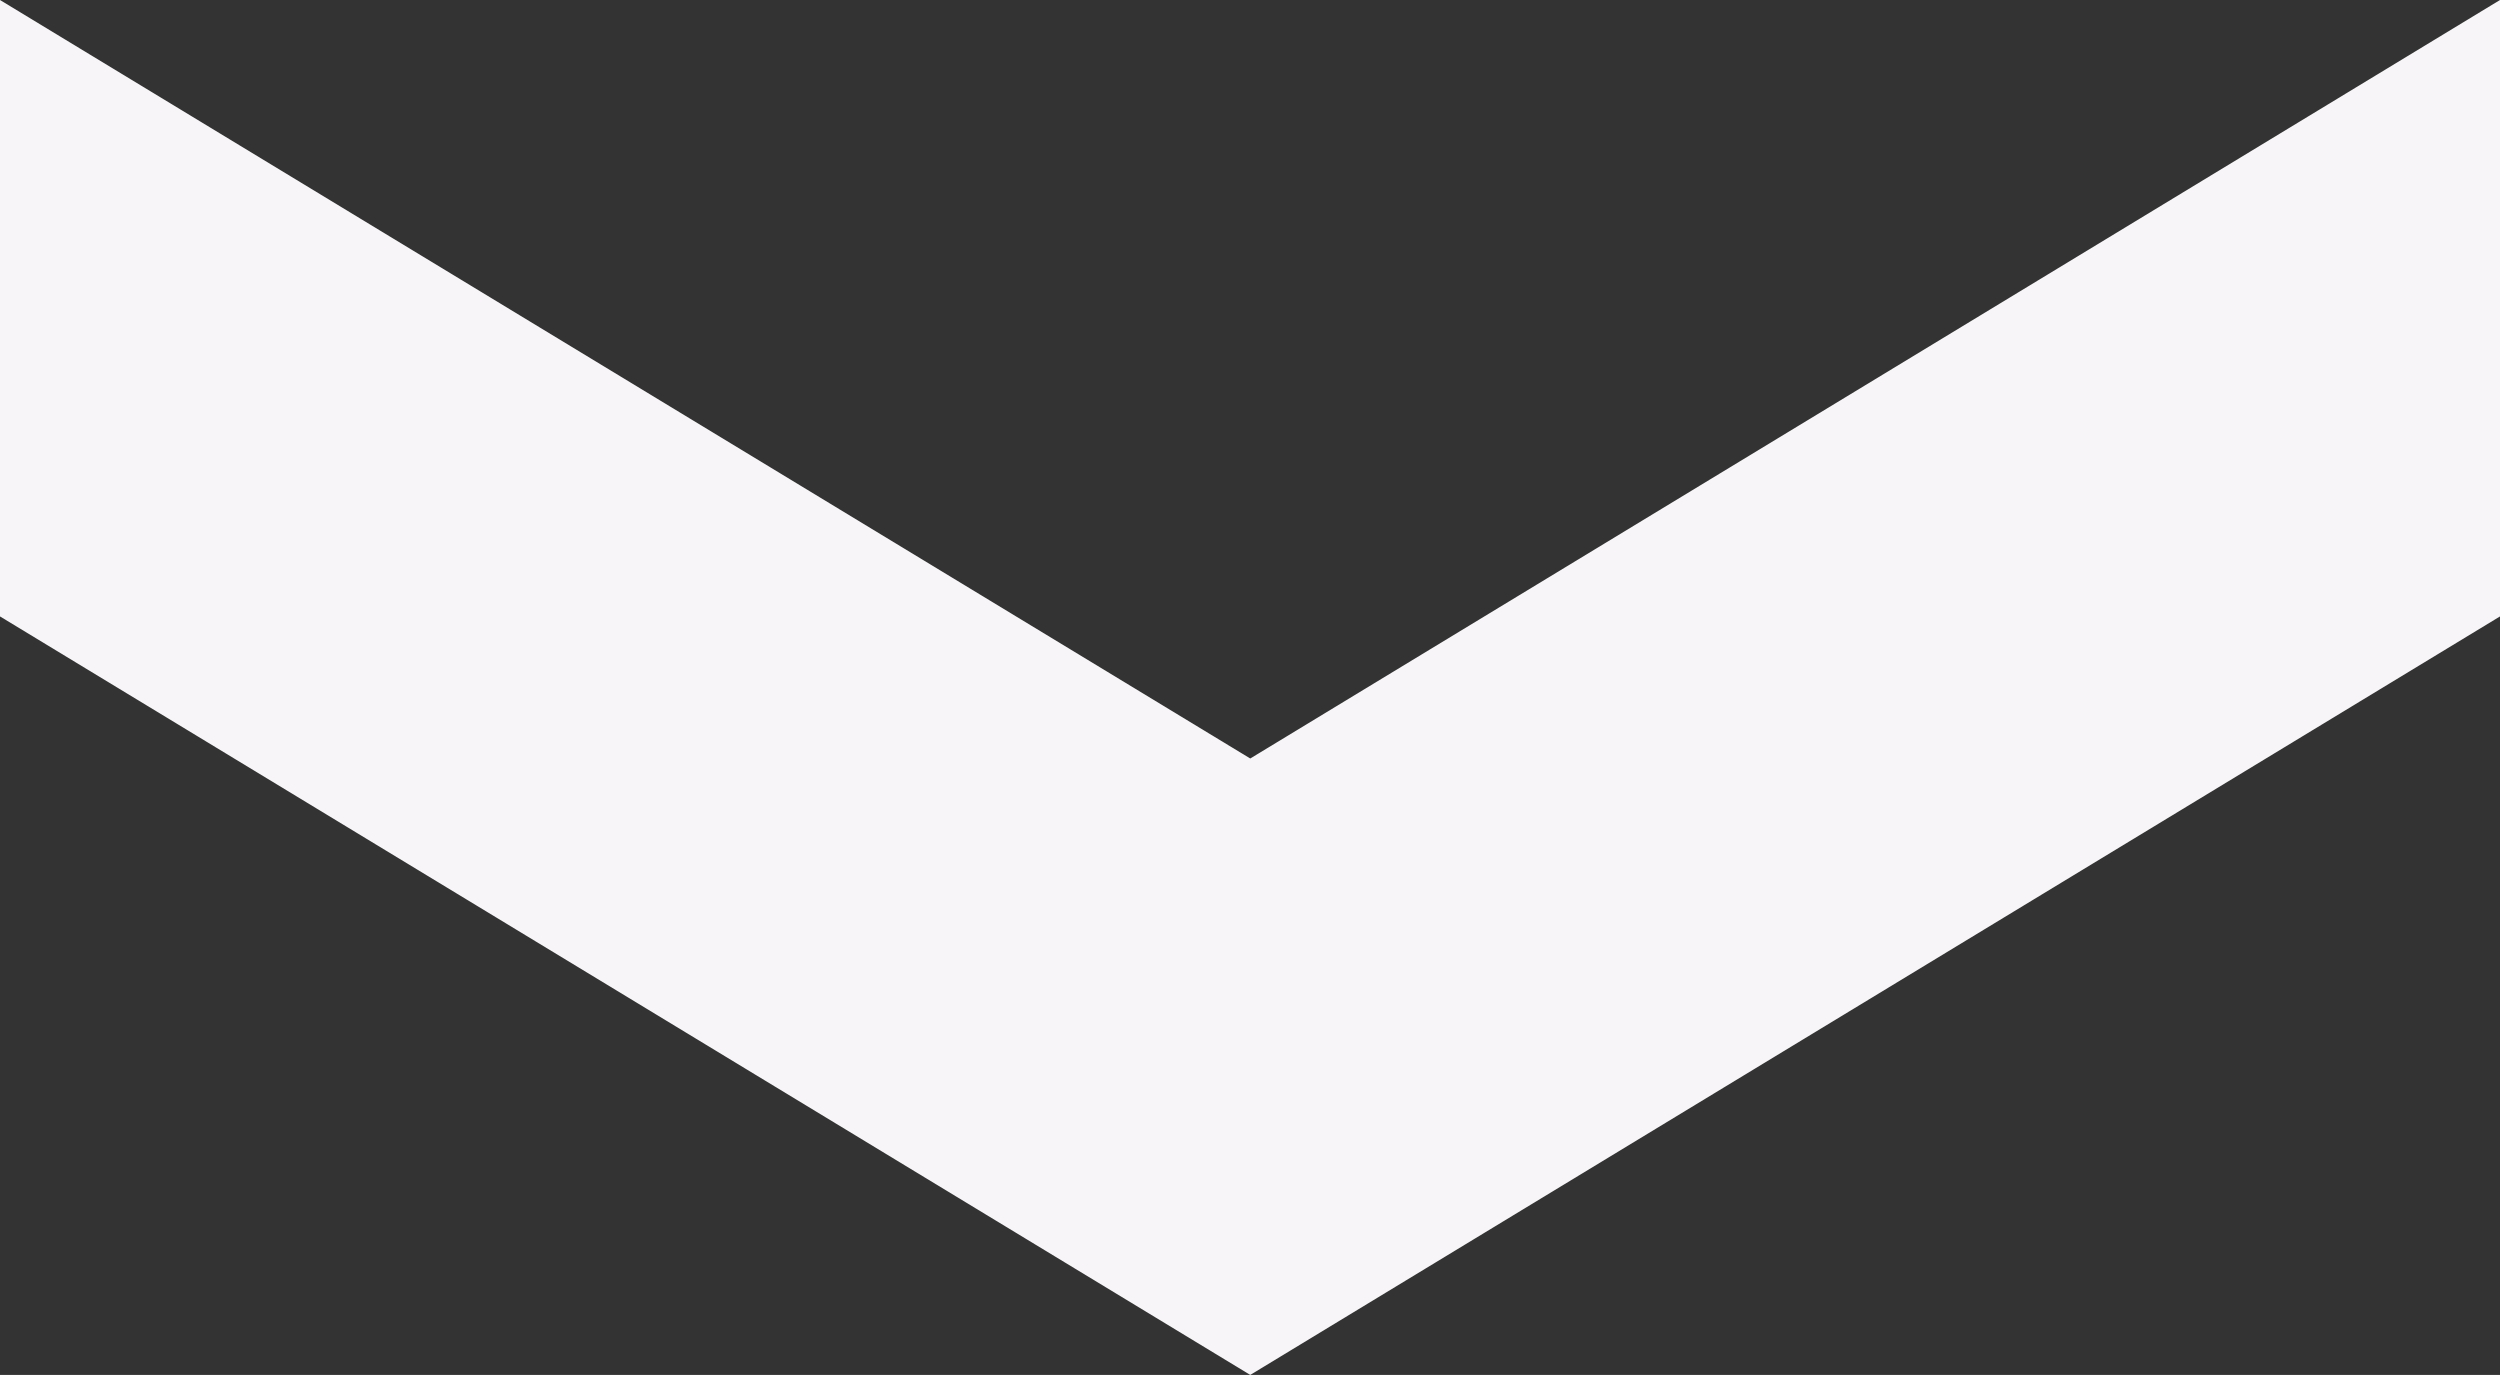
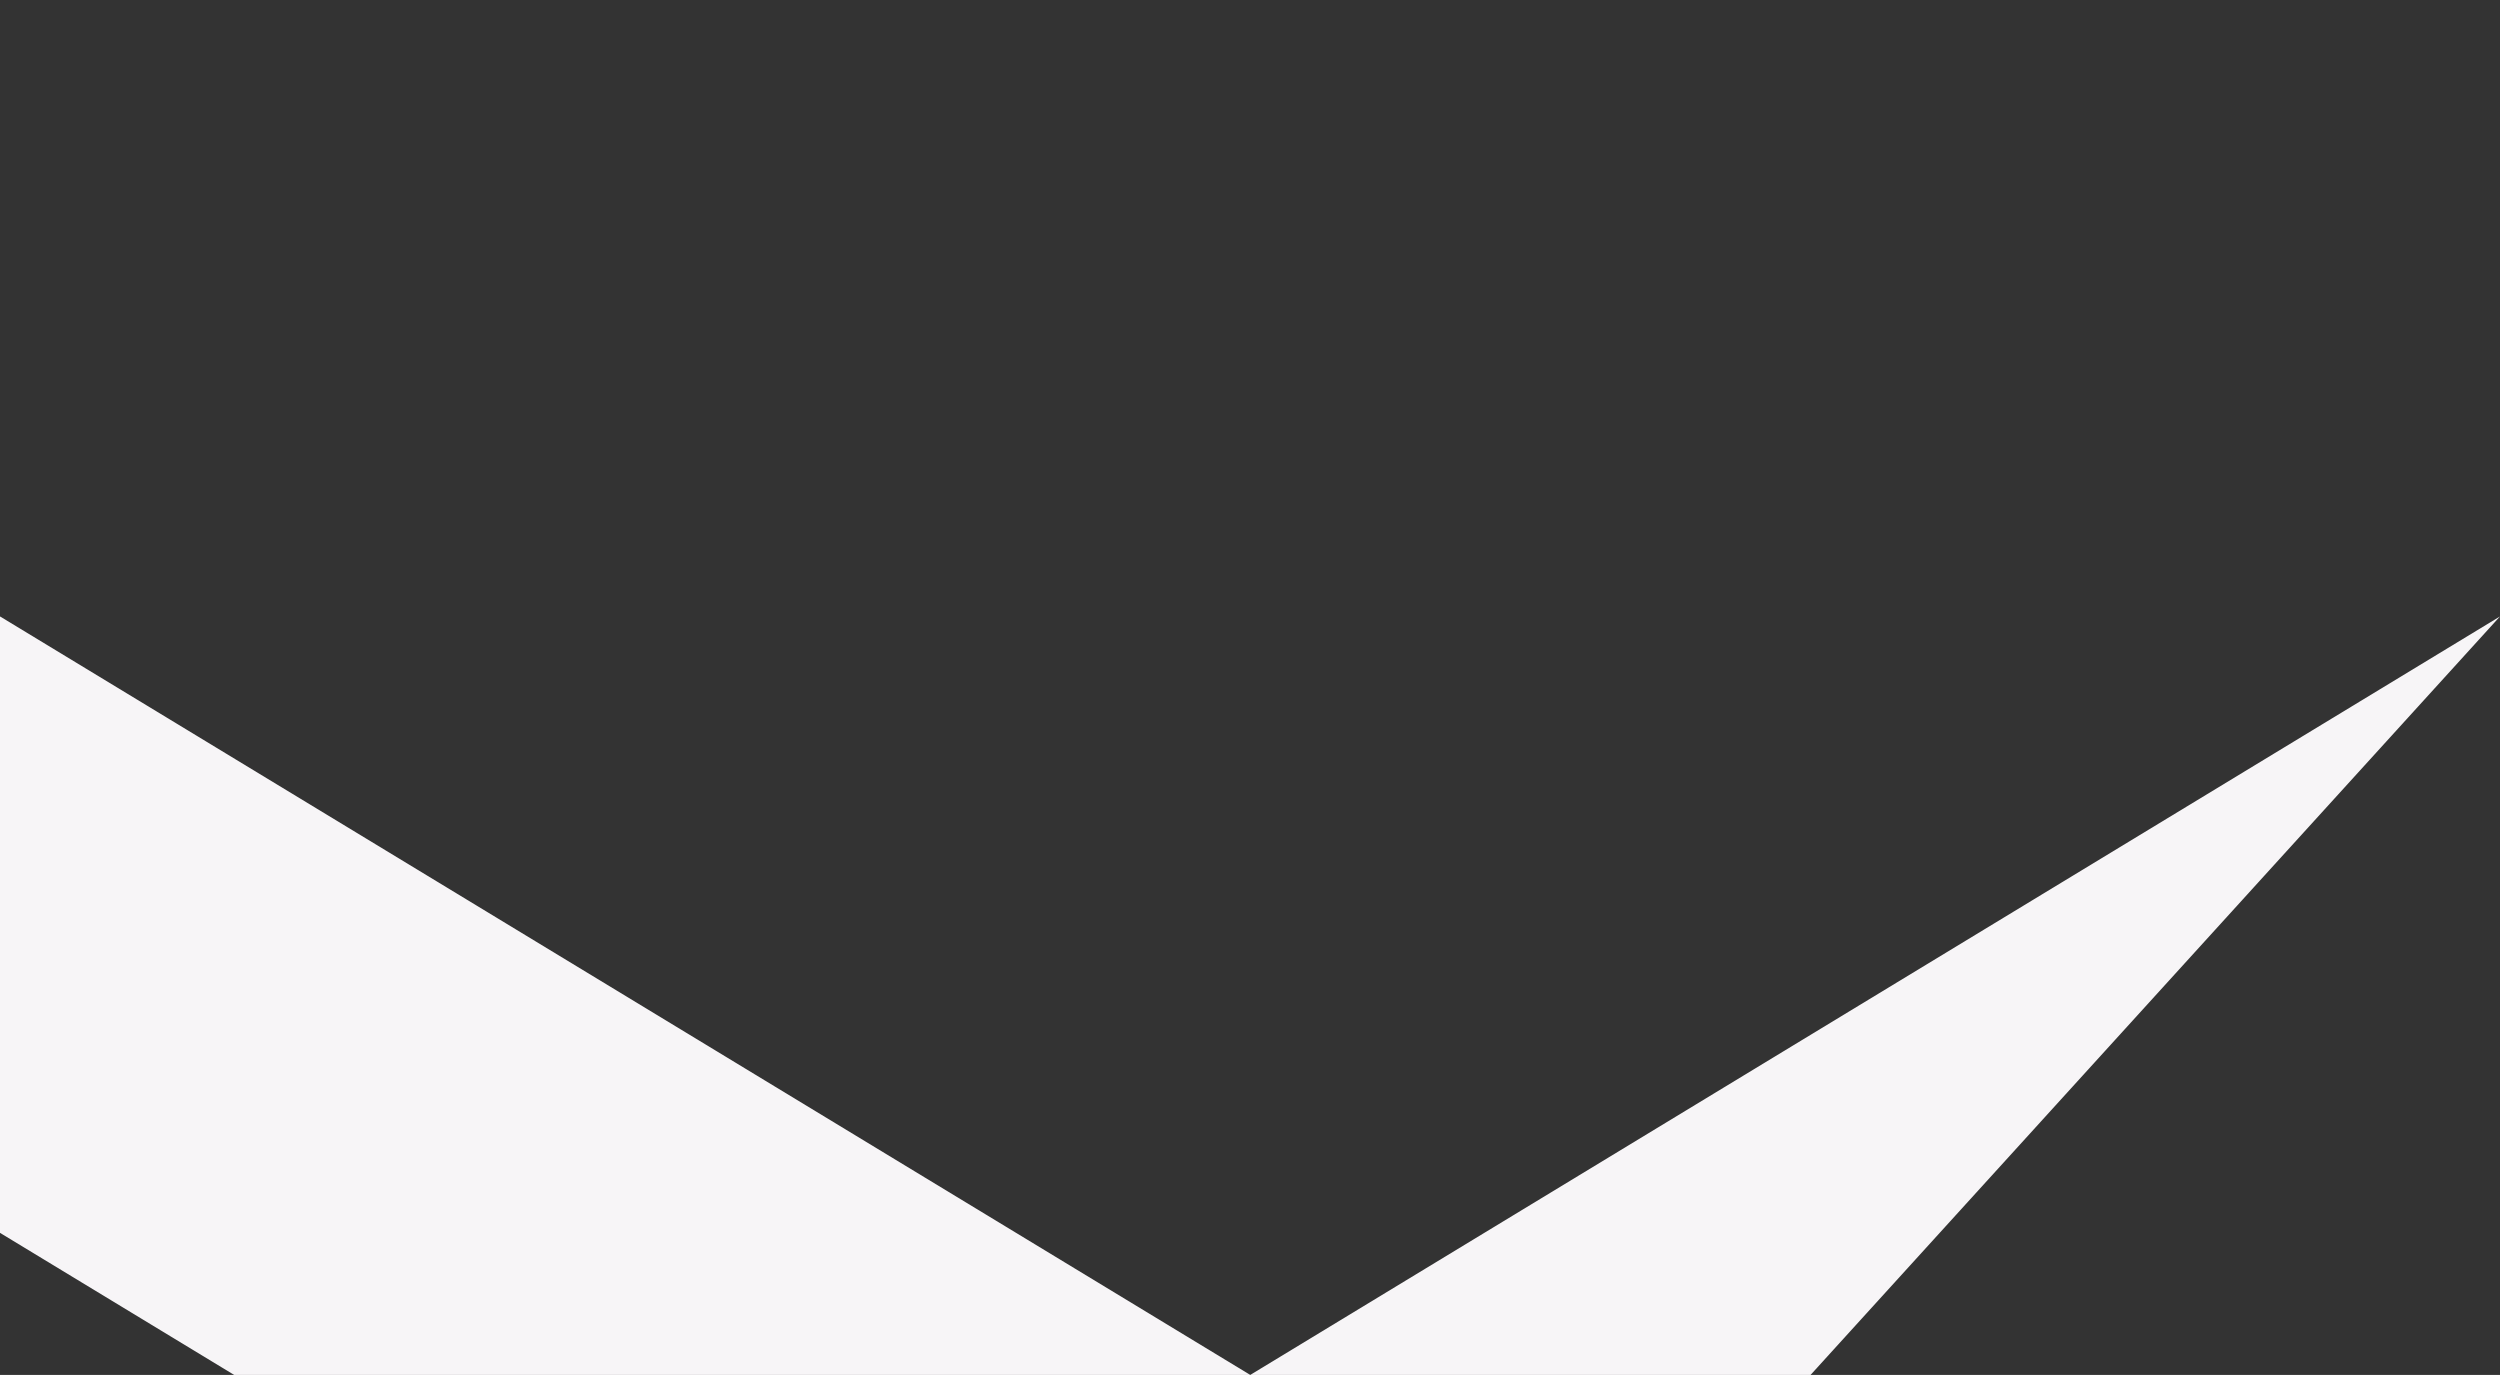
<svg xmlns="http://www.w3.org/2000/svg" viewBox="0 0 50.33 27.68">
  <rect x="0" y="0" width="50.33" height="27.68" fill="#333333" stroke="none" />
-   <path d="m50.33 12.41v-12.41l-25.16 15.27-25.17-15.27v12.41l25.17 15.27z" fill="#f7f5f7" />
+   <path d="m50.33 12.41l-25.16 15.27-25.17-15.27v12.41l25.17 15.27z" fill="#f7f5f7" />
</svg>